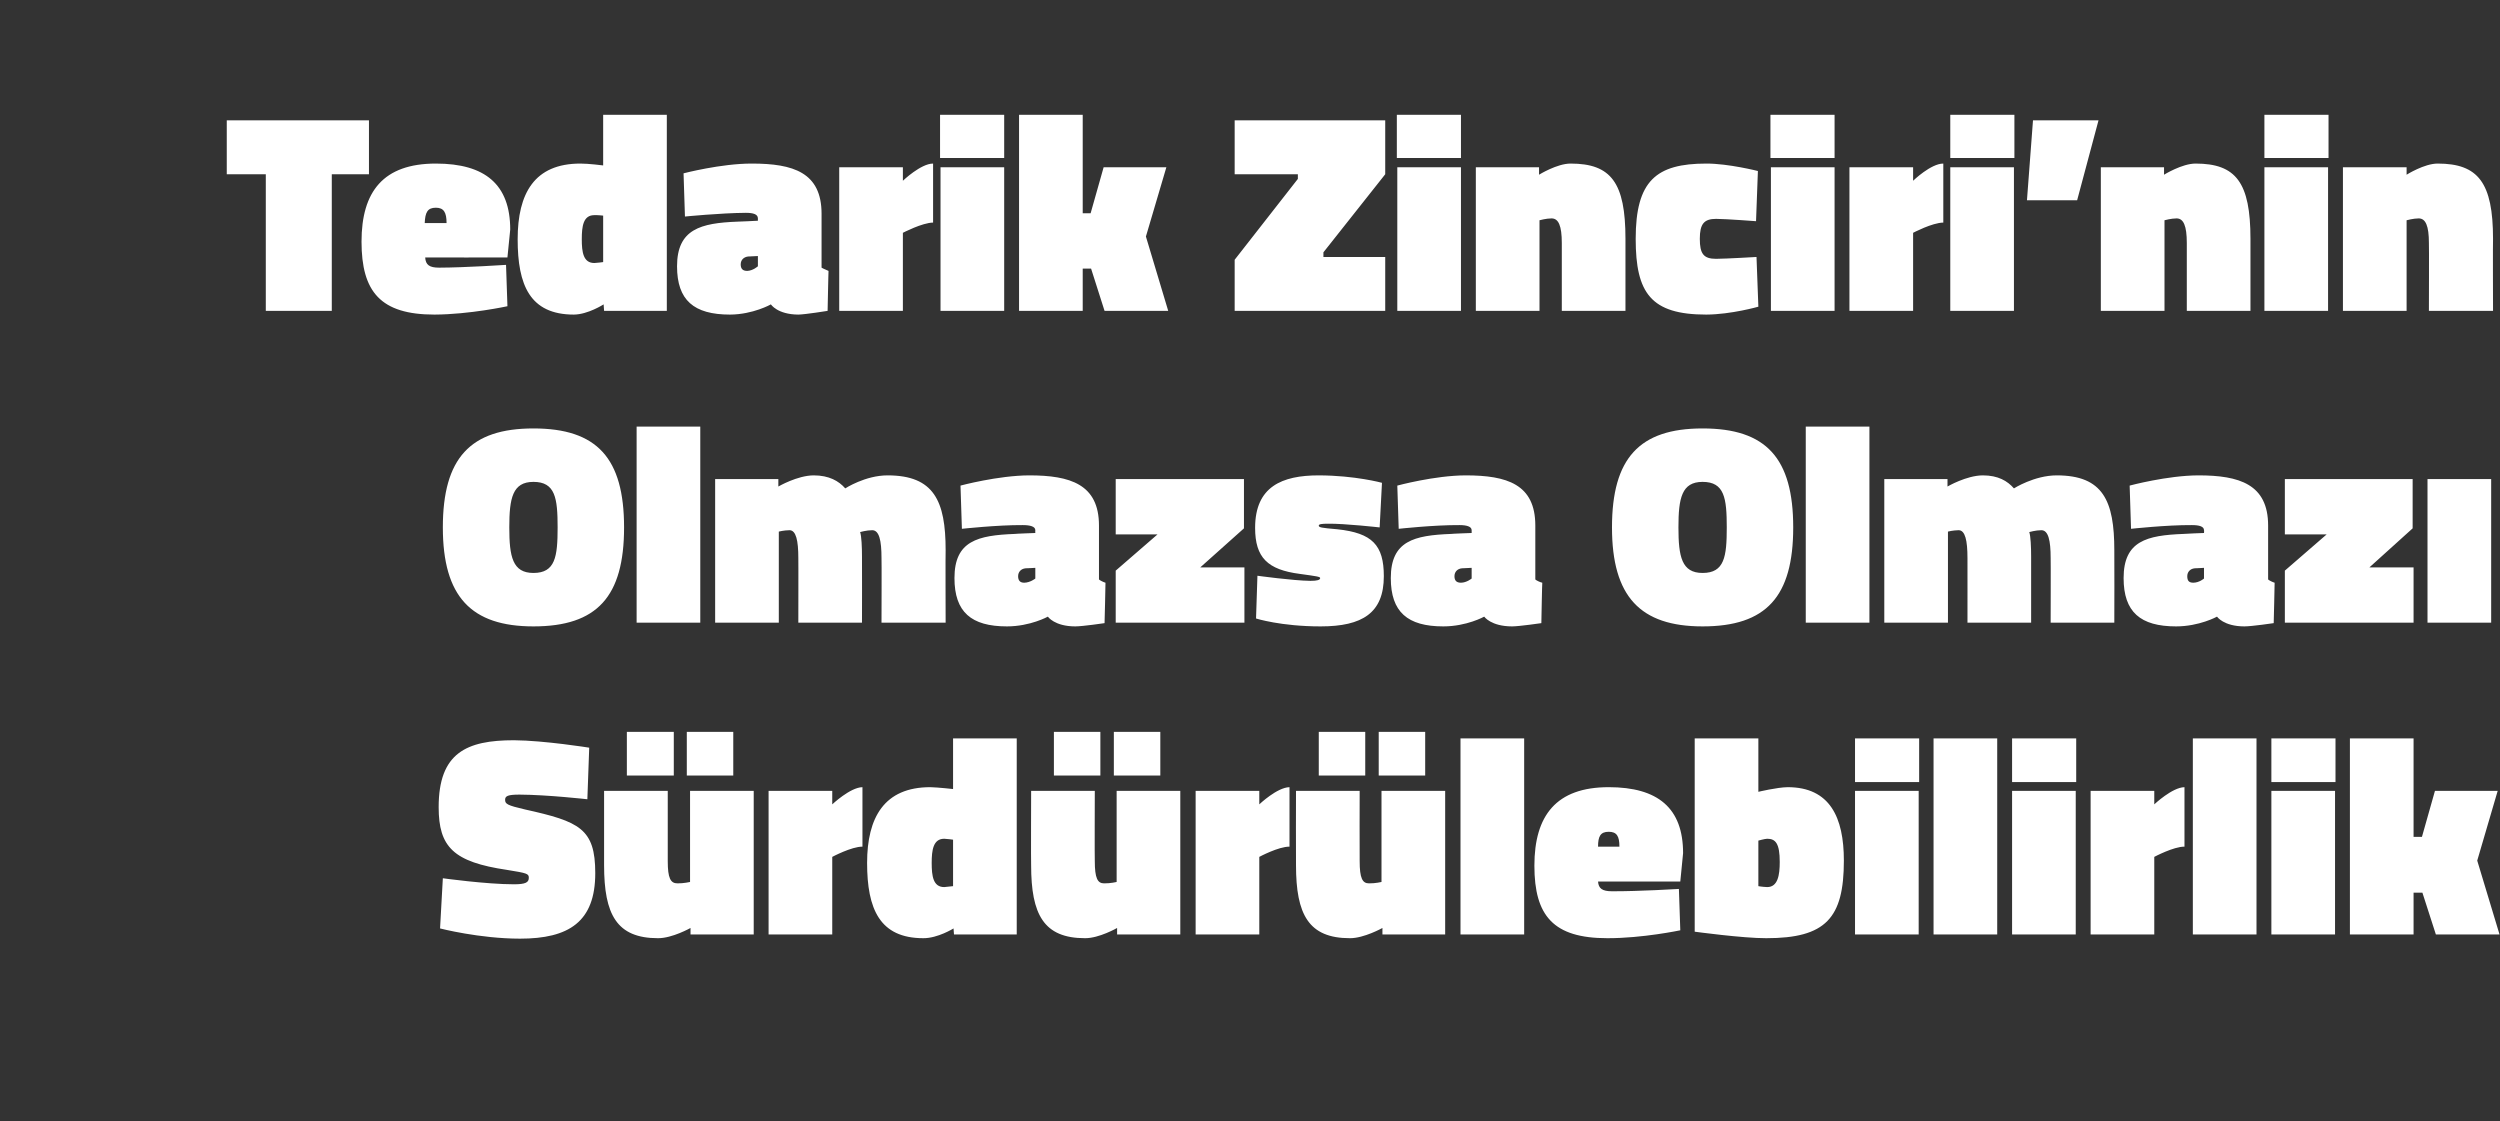
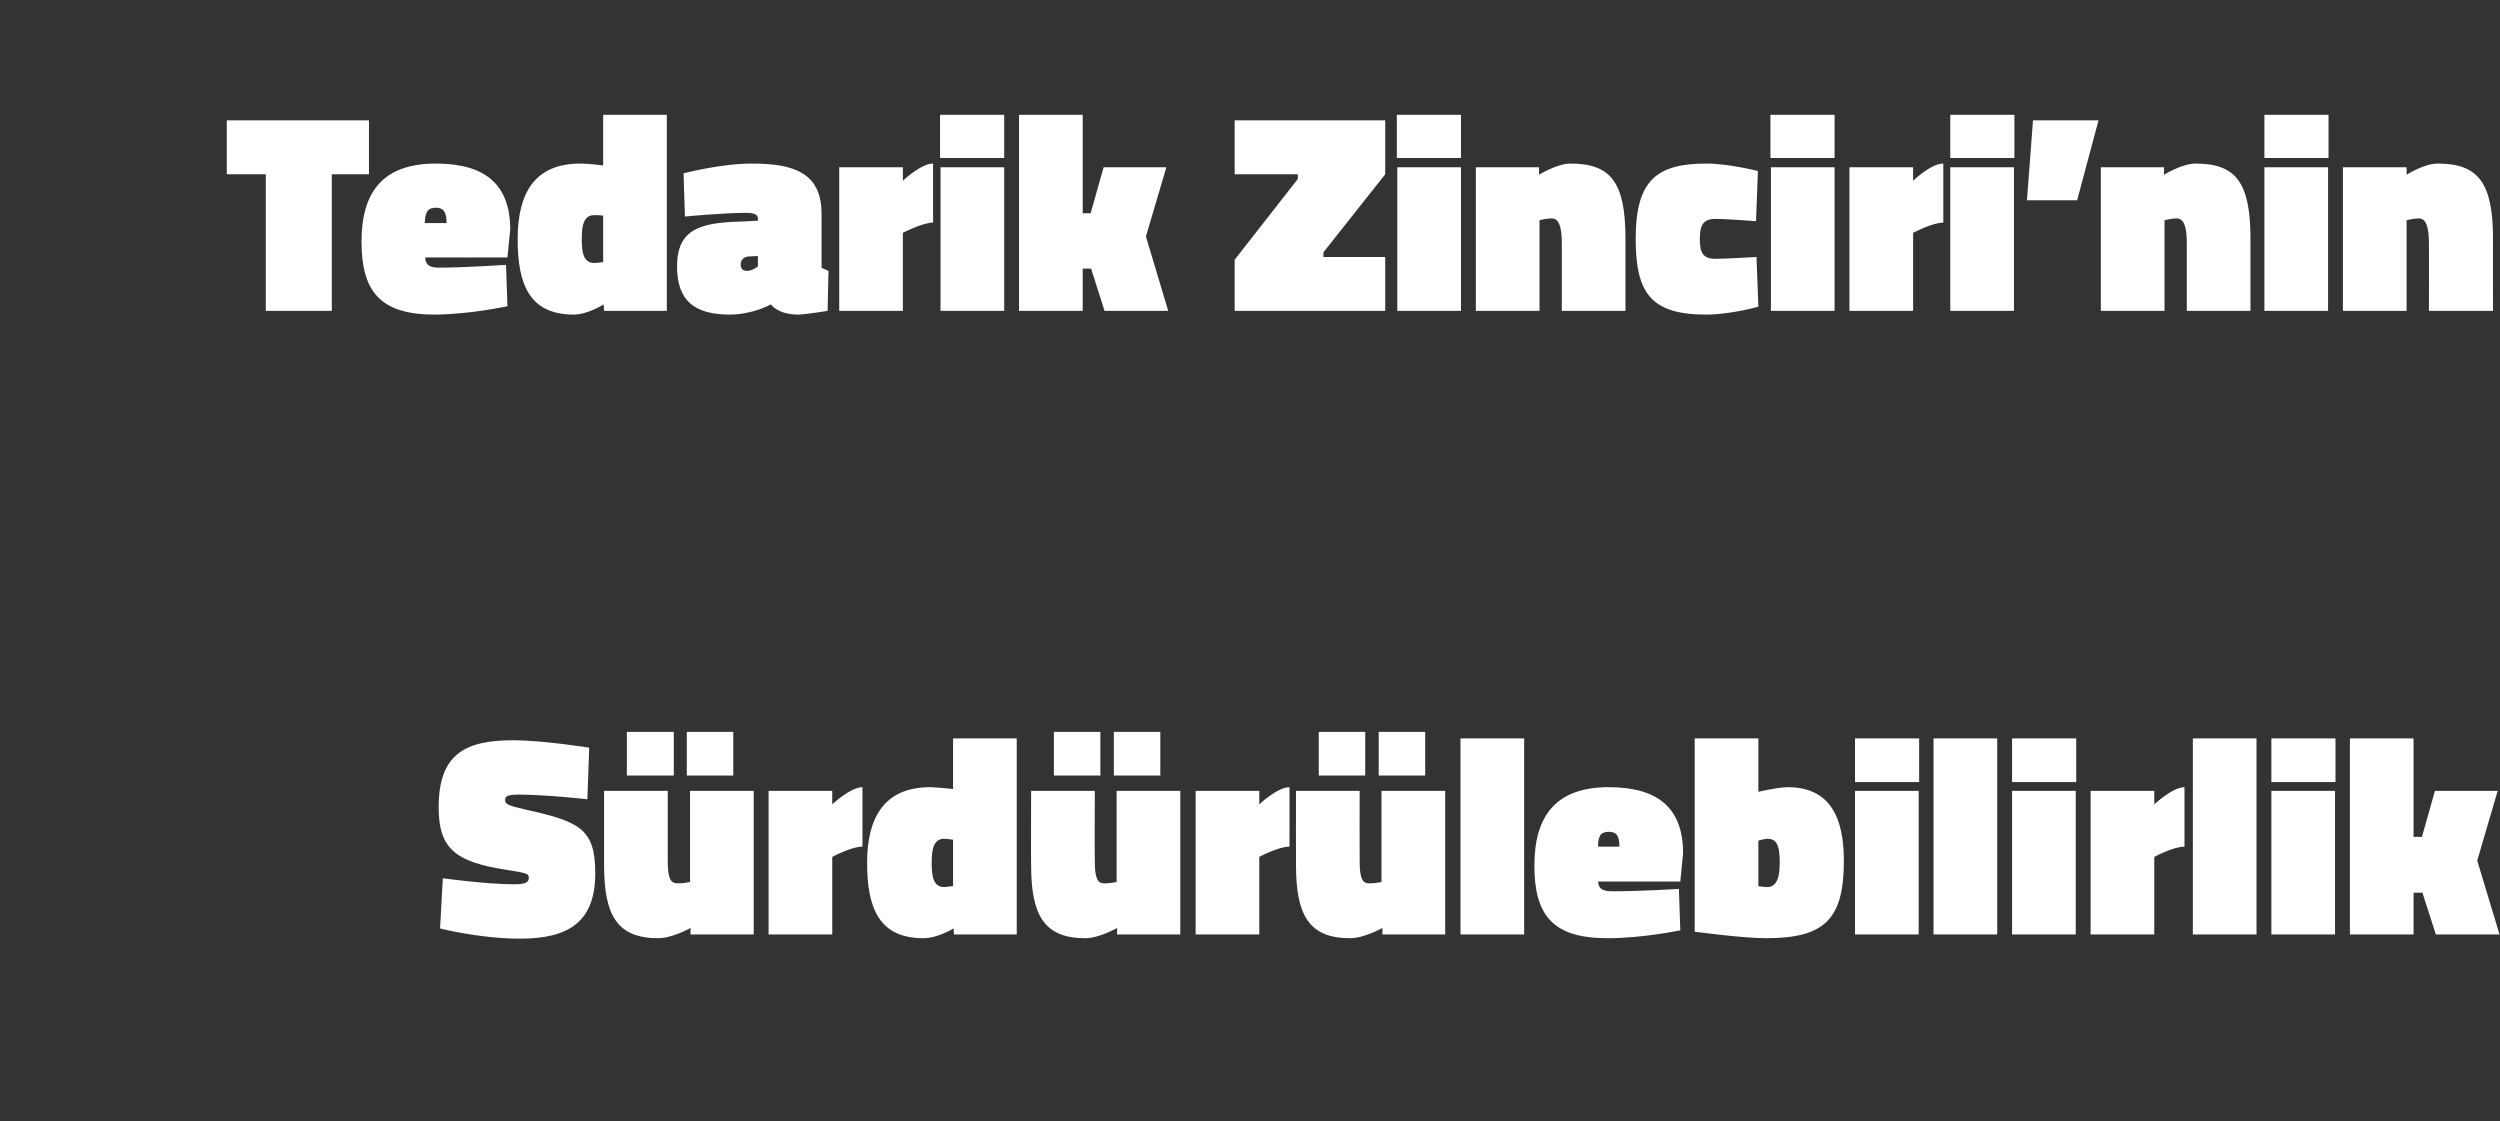
<svg xmlns="http://www.w3.org/2000/svg" version="1.1" width="538px" height="241.3px" viewBox="0 -21 538 241.3" style="top:-21px">
  <rect x="0" y="-21" width="538" height="241.3" fill="#333333" stroke="none" />
  <desc>Tedarik Zinciri’nin Olmazsa Olmaz S rd r lebilirlik</desc>
  <defs />
  <g id="Polygon282593">
-     <path d="M 126.4 151 C 126.4 151 117.8 150.03 111.8 150 C 109.3 150 108.7 150.3 108.7 151.1 C 108.7 152 109.1 152.3 113 153.2 C 124.7 155.8 128.1 157.3 128.1 166.9 C 128.1 177.4 122.4 181 111.9 181 C 103.18 180.99 94.7 178.8 94.7 178.8 L 95.3 168 C 95.3 168 104.65 169.3 110.6 169.3 C 113.1 169.3 113.8 168.9 113.8 167.9 C 113.8 167 113.4 166.9 109.1 166.2 C 97.6 164.5 94.4 161.3 94.4 152.7 C 94.4 141 100.4 138.3 110.6 138.3 C 117.13 138.35 126.8 139.9 126.8 139.9 L 126.4 151 Z M 162.2 149.2 L 162.2 180.1 L 148.6 180.1 L 148.6 178.7 C 148.6 178.7 144.66 180.92 141.6 180.9 C 132.7 180.9 130 175.8 130 165.2 C 129.98 165.2 130 149.2 130 149.2 L 143.7 149.2 C 143.7 149.2 143.68 164.29 143.7 164.3 C 143.7 168 144.3 169.1 145.8 169.1 C 147.11 169.12 148.5 168.8 148.5 168.8 L 148.5 149.2 L 162.2 149.2 Z M 147.8 136.5 L 157.8 136.5 L 157.8 145.9 L 147.8 145.9 L 147.8 136.5 Z M 134.9 136.5 L 145 136.5 L 145 145.9 L 134.9 145.9 L 134.9 136.5 Z M 179.1 180.1 L 165.4 180.1 L 165.4 149.2 L 179.1 149.2 L 179.1 152.1 C 179.1 152.1 182.97 148.44 185.6 148.4 C 185.6 148.4 185.6 161.2 185.6 161.2 C 183.28 161.17 179.1 163.4 179.1 163.4 L 179.1 180.1 Z M 218.8 180.1 L 205.3 180.1 L 205.2 178.8 C 205.2 178.8 201.81 180.92 198.7 180.9 C 189.3 180.9 186.6 174.6 186.6 164.7 C 186.6 154.9 190.3 148.4 200.2 148.4 C 201.87 148.44 205.1 148.8 205.1 148.8 L 205.1 137.9 L 218.8 137.9 L 218.8 180.1 Z M 205.1 169.7 L 205.1 159.7 C 205.1 159.7 203.76 159.51 203.2 159.5 C 200.8 159.5 200.5 162 200.5 164.7 C 200.5 167.5 200.8 169.9 203.2 169.9 C 203.64 169.85 205.1 169.7 205.1 169.7 Z M 254 149.2 L 254 180.1 L 240.4 180.1 L 240.4 178.7 C 240.4 178.7 236.53 180.92 233.5 180.9 C 224.6 180.9 221.9 175.8 221.9 165.2 C 221.85 165.2 221.9 149.2 221.9 149.2 L 235.6 149.2 C 235.6 149.2 235.55 164.29 235.6 164.3 C 235.6 168 236.2 169.1 237.6 169.1 C 238.98 169.12 240.3 168.8 240.3 168.8 L 240.3 149.2 L 254 149.2 Z M 239.7 136.5 L 249.7 136.5 L 249.7 145.9 L 239.7 145.9 L 239.7 136.5 Z M 226.8 136.5 L 236.8 136.5 L 236.8 145.9 L 226.8 145.9 L 226.8 136.5 Z M 271 180.1 L 257.3 180.1 L 257.3 149.2 L 271 149.2 L 271 152.1 C 271 152.1 274.84 148.44 277.5 148.4 C 277.5 148.4 277.5 161.2 277.5 161.2 C 275.15 161.17 271 163.4 271 163.4 L 271 180.1 Z M 311 149.2 L 311 180.1 L 297.5 180.1 L 297.5 178.7 C 297.5 178.7 293.54 180.92 290.5 180.9 C 281.6 180.9 278.9 175.8 278.9 165.2 C 278.86 165.2 278.9 149.2 278.9 149.2 L 292.6 149.2 C 292.6 149.2 292.56 164.29 292.6 164.3 C 292.6 168 293.2 169.1 294.6 169.1 C 295.99 169.12 297.3 168.8 297.3 168.8 L 297.3 149.2 L 311 149.2 Z M 296.7 136.5 L 306.7 136.5 L 306.7 145.9 L 296.7 145.9 L 296.7 136.5 Z M 283.8 136.5 L 293.8 136.5 L 293.8 145.9 L 283.8 145.9 L 283.8 136.5 Z M 314.3 137.9 L 328 137.9 L 328 180.1 L 314.3 180.1 L 314.3 137.9 Z M 361.3 170.3 L 361.6 179.2 C 361.6 179.2 353.47 180.92 345.9 180.9 C 334.3 180.9 330.2 176.1 330.2 165.3 C 330.2 154.5 334.9 148.4 346.2 148.4 C 356.8 148.4 362.2 152.9 362.2 162.6 C 362.21 162.63 361.6 168.7 361.6 168.7 C 361.6 168.7 343.92 168.69 343.9 168.7 C 344 170.2 344.8 170.8 346.9 170.8 C 352.55 170.83 361.3 170.3 361.3 170.3 Z M 348.5 161.2 C 348.5 158.9 347.9 158 346.2 158 C 344.4 158 343.9 159 343.9 161.2 C 343.9 161.2 348.5 161.2 348.5 161.2 Z M 396.8 164.2 C 396.8 176.6 392.9 180.9 380.1 180.9 C 375.11 180.92 364.7 179.5 364.7 179.5 L 364.7 137.9 L 378.4 137.9 L 378.4 149.4 C 378.4 149.4 382.39 148.44 384.7 148.4 C 393.8 148.4 396.8 154.9 396.8 164.2 Z M 383 164.5 C 383 160.5 382.1 159.5 380.3 159.5 C 379.76 159.51 378.4 159.9 378.4 159.9 L 378.4 169.7 C 378.4 169.7 379.15 169.85 380.3 169.9 C 382.6 169.9 383 167.3 383 164.5 Z M 399.2 149.2 L 412.9 149.2 L 412.9 180.1 L 399.2 180.1 L 399.2 149.2 Z M 399.2 137.9 L 413 137.9 L 413 147.3 L 399.2 147.3 L 399.2 137.9 Z M 416.1 137.9 L 429.8 137.9 L 429.8 180.1 L 416.1 180.1 L 416.1 137.9 Z M 433 149.2 L 446.7 149.2 L 446.7 180.1 L 433 180.1 L 433 149.2 Z M 433 137.9 L 446.8 137.9 L 446.8 147.3 L 433 147.3 L 433 137.9 Z M 463.6 180.1 L 449.9 180.1 L 449.9 149.2 L 463.6 149.2 L 463.6 152.1 C 463.6 152.1 467.47 148.44 470.1 148.4 C 470.1 148.4 470.1 161.2 470.1 161.2 C 467.78 161.17 463.6 163.4 463.6 163.4 L 463.6 180.1 Z M 471.9 137.9 L 485.6 137.9 L 485.6 180.1 L 471.9 180.1 L 471.9 137.9 Z M 488.8 149.2 L 502.5 149.2 L 502.5 180.1 L 488.8 180.1 L 488.8 149.2 Z M 488.8 137.9 L 502.6 137.9 L 502.6 147.3 L 488.8 147.3 L 488.8 137.9 Z M 505.7 180.1 L 505.7 137.9 L 519.4 137.9 L 519.4 159.1 L 521.2 159.1 L 524 149.2 L 537.5 149.2 L 533.1 164.2 L 537.9 180.1 L 524.2 180.1 L 521.3 171.1 L 519.4 171.1 L 519.4 180.1 L 505.7 180.1 Z " stroke="none" fill="#fff" />
+     <path d="M 126.4 151 C 126.4 151 117.8 150.03 111.8 150 C 109.3 150 108.7 150.3 108.7 151.1 C 108.7 152 109.1 152.3 113 153.2 C 124.7 155.8 128.1 157.3 128.1 166.9 C 128.1 177.4 122.4 181 111.9 181 C 103.18 180.99 94.7 178.8 94.7 178.8 L 95.3 168 C 95.3 168 104.65 169.3 110.6 169.3 C 113.1 169.3 113.8 168.9 113.8 167.9 C 113.8 167 113.4 166.9 109.1 166.2 C 97.6 164.5 94.4 161.3 94.4 152.7 C 94.4 141 100.4 138.3 110.6 138.3 C 117.13 138.35 126.8 139.9 126.8 139.9 L 126.4 151 Z M 162.2 149.2 L 162.2 180.1 L 148.6 180.1 L 148.6 178.7 C 148.6 178.7 144.66 180.92 141.6 180.9 C 132.7 180.9 130 175.8 130 165.2 C 129.98 165.2 130 149.2 130 149.2 L 143.7 149.2 C 143.7 149.2 143.68 164.29 143.7 164.3 C 143.7 168 144.3 169.1 145.8 169.1 C 147.11 169.12 148.5 168.8 148.5 168.8 L 148.5 149.2 L 162.2 149.2 Z M 147.8 136.5 L 157.8 136.5 L 157.8 145.9 L 147.8 145.9 L 147.8 136.5 Z M 134.9 136.5 L 145 136.5 L 145 145.9 L 134.9 145.9 L 134.9 136.5 Z M 179.1 180.1 L 165.4 180.1 L 165.4 149.2 L 179.1 149.2 L 179.1 152.1 C 179.1 152.1 182.97 148.44 185.6 148.4 C 185.6 148.4 185.6 161.2 185.6 161.2 C 183.28 161.17 179.1 163.4 179.1 163.4 L 179.1 180.1 Z M 218.8 180.1 L 205.3 180.1 L 205.2 178.8 C 205.2 178.8 201.81 180.92 198.7 180.9 C 189.3 180.9 186.6 174.6 186.6 164.7 C 186.6 154.9 190.3 148.4 200.2 148.4 C 201.87 148.44 205.1 148.8 205.1 148.8 L 205.1 137.9 L 218.8 137.9 L 218.8 180.1 Z M 205.1 169.7 L 205.1 159.7 C 205.1 159.7 203.76 159.51 203.2 159.5 C 200.8 159.5 200.5 162 200.5 164.7 C 200.5 167.5 200.8 169.9 203.2 169.9 C 203.64 169.85 205.1 169.7 205.1 169.7 M 254 149.2 L 254 180.1 L 240.4 180.1 L 240.4 178.7 C 240.4 178.7 236.53 180.92 233.5 180.9 C 224.6 180.9 221.9 175.8 221.9 165.2 C 221.85 165.2 221.9 149.2 221.9 149.2 L 235.6 149.2 C 235.6 149.2 235.55 164.29 235.6 164.3 C 235.6 168 236.2 169.1 237.6 169.1 C 238.98 169.12 240.3 168.8 240.3 168.8 L 240.3 149.2 L 254 149.2 Z M 239.7 136.5 L 249.7 136.5 L 249.7 145.9 L 239.7 145.9 L 239.7 136.5 Z M 226.8 136.5 L 236.8 136.5 L 236.8 145.9 L 226.8 145.9 L 226.8 136.5 Z M 271 180.1 L 257.3 180.1 L 257.3 149.2 L 271 149.2 L 271 152.1 C 271 152.1 274.84 148.44 277.5 148.4 C 277.5 148.4 277.5 161.2 277.5 161.2 C 275.15 161.17 271 163.4 271 163.4 L 271 180.1 Z M 311 149.2 L 311 180.1 L 297.5 180.1 L 297.5 178.7 C 297.5 178.7 293.54 180.92 290.5 180.9 C 281.6 180.9 278.9 175.8 278.9 165.2 C 278.86 165.2 278.9 149.2 278.9 149.2 L 292.6 149.2 C 292.6 149.2 292.56 164.29 292.6 164.3 C 292.6 168 293.2 169.1 294.6 169.1 C 295.99 169.12 297.3 168.8 297.3 168.8 L 297.3 149.2 L 311 149.2 Z M 296.7 136.5 L 306.7 136.5 L 306.7 145.9 L 296.7 145.9 L 296.7 136.5 Z M 283.8 136.5 L 293.8 136.5 L 293.8 145.9 L 283.8 145.9 L 283.8 136.5 Z M 314.3 137.9 L 328 137.9 L 328 180.1 L 314.3 180.1 L 314.3 137.9 Z M 361.3 170.3 L 361.6 179.2 C 361.6 179.2 353.47 180.92 345.9 180.9 C 334.3 180.9 330.2 176.1 330.2 165.3 C 330.2 154.5 334.9 148.4 346.2 148.4 C 356.8 148.4 362.2 152.9 362.2 162.6 C 362.21 162.63 361.6 168.7 361.6 168.7 C 361.6 168.7 343.92 168.69 343.9 168.7 C 344 170.2 344.8 170.8 346.9 170.8 C 352.55 170.83 361.3 170.3 361.3 170.3 Z M 348.5 161.2 C 348.5 158.9 347.9 158 346.2 158 C 344.4 158 343.9 159 343.9 161.2 C 343.9 161.2 348.5 161.2 348.5 161.2 Z M 396.8 164.2 C 396.8 176.6 392.9 180.9 380.1 180.9 C 375.11 180.92 364.7 179.5 364.7 179.5 L 364.7 137.9 L 378.4 137.9 L 378.4 149.4 C 378.4 149.4 382.39 148.44 384.7 148.4 C 393.8 148.4 396.8 154.9 396.8 164.2 Z M 383 164.5 C 383 160.5 382.1 159.5 380.3 159.5 C 379.76 159.51 378.4 159.9 378.4 159.9 L 378.4 169.7 C 378.4 169.7 379.15 169.85 380.3 169.9 C 382.6 169.9 383 167.3 383 164.5 Z M 399.2 149.2 L 412.9 149.2 L 412.9 180.1 L 399.2 180.1 L 399.2 149.2 Z M 399.2 137.9 L 413 137.9 L 413 147.3 L 399.2 147.3 L 399.2 137.9 Z M 416.1 137.9 L 429.8 137.9 L 429.8 180.1 L 416.1 180.1 L 416.1 137.9 Z M 433 149.2 L 446.7 149.2 L 446.7 180.1 L 433 180.1 L 433 149.2 Z M 433 137.9 L 446.8 137.9 L 446.8 147.3 L 433 147.3 L 433 137.9 Z M 463.6 180.1 L 449.9 180.1 L 449.9 149.2 L 463.6 149.2 L 463.6 152.1 C 463.6 152.1 467.47 148.44 470.1 148.4 C 470.1 148.4 470.1 161.2 470.1 161.2 C 467.78 161.17 463.6 163.4 463.6 163.4 L 463.6 180.1 Z M 471.9 137.9 L 485.6 137.9 L 485.6 180.1 L 471.9 180.1 L 471.9 137.9 Z M 488.8 149.2 L 502.5 149.2 L 502.5 180.1 L 488.8 180.1 L 488.8 149.2 Z M 488.8 137.9 L 502.6 137.9 L 502.6 147.3 L 488.8 147.3 L 488.8 137.9 Z M 505.7 180.1 L 505.7 137.9 L 519.4 137.9 L 519.4 159.1 L 521.2 159.1 L 524 149.2 L 537.5 149.2 L 533.1 164.2 L 537.9 180.1 L 524.2 180.1 L 521.3 171.1 L 519.4 171.1 L 519.4 180.1 L 505.7 180.1 Z " stroke="none" fill="#fff" />
  </g>
  <g id="Polygon282592">
-     <path d="M 120 92.5 C 120 86.2 119.5 82.7 114.8 82.7 C 110.3 82.7 109.6 86.2 109.6 92.5 C 109.6 98.8 110.3 102.3 114.8 102.3 C 119.5 102.3 120 98.8 120 92.5 Z M 95.3 92.5 C 95.3 77.6 101.2 71.2 114.8 71.2 C 128.5 71.2 134.3 77.6 134.3 92.5 C 134.3 107.4 128.5 113.8 114.8 113.8 C 101.4 113.8 95.3 107.4 95.3 92.5 Z M 137 70.8 L 150.7 70.8 L 150.7 113 L 137 113 L 137 70.8 Z M 153.9 113 L 153.9 82.1 L 167.5 82.1 L 167.5 83.7 C 167.5 83.7 171.58 81.32 175.1 81.3 C 178.4 81.3 180.5 82.5 181.9 84.1 C 181.9 84.1 186.2 81.3 191 81.3 C 201 81.3 203.5 86.8 203.5 97.4 C 203.45 97.4 203.5 113 203.5 113 L 189.7 113 C 189.7 113 189.75 99.06 189.7 99.1 C 189.7 95.3 189.2 93.1 187.7 93.1 C 186.5 93.1 185.1 93.5 185.1 93.5 C 185.4 94.4 185.5 96.7 185.5 98.8 C 185.53 98.81 185.5 113 185.5 113 L 171.8 113 C 171.8 113 171.83 99.06 171.8 99.1 C 171.8 95.3 171.3 93.1 169.9 93.1 C 168.64 93.12 167.6 93.4 167.6 93.4 L 167.6 113 L 153.9 113 Z M 236.5 103.7 C 236.7 103.9 237.5 104.3 237.9 104.4 C 237.93 104.38 237.7 113.1 237.7 113.1 C 237.7 113.1 232.98 113.8 231.4 113.8 C 226.92 113.8 225.5 111.7 225.5 111.7 C 225.5 111.7 221.72 113.8 216.7 113.8 C 209 113.8 205.4 110.7 205.4 103.4 C 205.4 95.4 210.4 94.2 218.4 93.9 C 218.36 93.86 222.8 93.7 222.8 93.7 C 222.8 93.7 222.76 93.12 222.8 93.1 C 222.8 92.3 221.7 92 220.1 92 C 214.69 91.96 207 92.8 207 92.8 L 206.7 83.5 C 206.7 83.5 214.81 81.32 221.5 81.3 C 230.3 81.3 236.5 83.2 236.5 92.1 C 236.5 92.1 236.5 103.7 236.5 103.7 Z M 220.7 101.3 C 219.7 101.4 219.1 102.1 219.1 103 C 219.1 103.9 219.5 104.4 220.4 104.4 C 221.72 104.38 222.8 103.5 222.8 103.5 L 222.8 101.2 C 222.8 101.2 220.68 101.32 220.7 101.3 Z M 240.1 82.1 L 267.7 82.1 L 267.7 92.7 L 258.3 101.1 L 267.8 101.1 L 267.8 113 L 240.1 113 L 240.1 101.8 L 249.1 94 L 240.1 94 L 240.1 82.1 Z M 296.9 92.5 C 296.9 92.5 289.32 91.65 285.8 91.7 C 284.4 91.7 283.8 91.8 283.8 92.1 C 283.8 92.5 284.3 92.6 287.8 92.9 C 295.3 93.7 297.8 96.3 297.8 103 C 297.8 110.9 293.2 113.8 284.2 113.8 C 275.62 113.8 270.3 112.1 270.3 112.1 L 270.6 102.9 C 270.6 102.9 278.19 103.95 282 104 C 283.5 104 284.1 103.8 284.1 103.4 C 284.1 103.1 283.3 103 279.7 102.5 C 272.8 101.6 270.1 99 270.1 92.6 C 270.1 83.7 275.9 81.3 283.8 81.3 C 291.65 81.32 297.4 82.9 297.4 82.9 L 296.9 92.5 Z M 330.4 103.7 C 330.6 103.9 331.4 104.3 331.9 104.4 C 331.86 104.38 331.7 113.1 331.7 113.1 C 331.7 113.1 326.9 113.8 325.4 113.8 C 320.85 113.8 319.4 111.7 319.4 111.7 C 319.4 111.7 315.65 113.8 310.6 113.8 C 302.9 113.8 299.3 110.7 299.3 103.4 C 299.3 95.4 304.3 94.2 312.3 93.9 C 312.28 93.86 316.7 93.7 316.7 93.7 C 316.7 93.7 316.69 93.12 316.7 93.1 C 316.7 92.3 315.6 92 314.1 92 C 308.61 91.96 301 92.8 301 92.8 L 300.7 83.5 C 300.7 83.5 308.74 81.32 315.4 81.3 C 324.3 81.3 330.4 83.2 330.4 92.1 C 330.4 92.1 330.4 103.7 330.4 103.7 Z M 314.6 101.3 C 313.6 101.4 313 102.1 313 103 C 313 103.9 313.4 104.4 314.4 104.4 C 315.65 104.38 316.7 103.5 316.7 103.5 L 316.7 101.2 C 316.7 101.2 314.61 101.32 314.6 101.3 Z M 371.6 92.5 C 371.6 86.2 371.1 82.7 366.4 82.7 C 361.9 82.7 361.2 86.2 361.2 92.5 C 361.2 98.8 361.9 102.3 366.4 102.3 C 371.1 102.3 371.6 98.8 371.6 92.5 Z M 346.9 92.5 C 346.9 77.6 352.8 71.2 366.4 71.2 C 380.1 71.2 385.9 77.6 385.9 92.5 C 385.9 107.4 380.1 113.8 366.4 113.8 C 353 113.8 346.9 107.4 346.9 92.5 Z M 388.6 70.8 L 402.3 70.8 L 402.3 113 L 388.6 113 L 388.6 70.8 Z M 405.5 113 L 405.5 82.1 L 419.1 82.1 L 419.1 83.7 C 419.1 83.7 423.17 81.32 426.7 81.3 C 430 81.3 432 82.5 433.4 84.1 C 433.4 84.1 437.8 81.3 442.6 81.3 C 452.6 81.3 455 86.8 455 97.4 C 455.04 97.4 455 113 455 113 L 441.3 113 C 441.3 113 441.34 99.06 441.3 99.1 C 441.3 95.3 440.8 93.1 439.3 93.1 C 438.1 93.1 436.7 93.5 436.7 93.5 C 437 94.4 437.1 96.7 437.1 98.8 C 437.12 98.81 437.1 113 437.1 113 L 423.4 113 C 423.4 113 423.41 99.06 423.4 99.1 C 423.4 95.3 422.9 93.1 421.5 93.1 C 420.23 93.12 419.2 93.4 419.2 93.4 L 419.2 113 L 405.5 113 Z M 488.1 103.7 C 488.3 103.9 489.1 104.3 489.5 104.4 C 489.52 104.38 489.3 113.1 489.3 113.1 C 489.3 113.1 484.57 113.8 483 113.8 C 478.51 113.8 477.1 111.7 477.1 111.7 C 477.1 111.7 473.31 113.8 468.3 113.8 C 460.6 113.8 457 110.7 457 103.4 C 457 95.4 462 94.2 469.9 93.9 C 469.95 93.86 474.3 93.7 474.3 93.7 C 474.3 93.7 474.35 93.12 474.3 93.1 C 474.3 92.3 473.3 92 471.7 92 C 466.28 91.96 458.6 92.8 458.6 92.8 L 458.3 83.5 C 458.3 83.5 466.4 81.32 473.1 81.3 C 481.9 81.3 488.1 83.2 488.1 92.1 C 488.1 92.1 488.1 103.7 488.1 103.7 Z M 472.3 101.3 C 471.3 101.4 470.7 102.1 470.7 103 C 470.7 103.9 471 104.4 472 104.4 C 473.31 104.38 474.3 103.5 474.3 103.5 L 474.3 101.2 C 474.3 101.2 472.27 101.32 472.3 101.3 Z M 491.7 82.1 L 519.2 82.1 L 519.2 92.7 L 509.9 101.1 L 519.4 101.1 L 519.4 113 L 491.7 113 L 491.7 101.8 L 500.7 94 L 491.7 94 L 491.7 82.1 Z M 522.4 82.1 L 536.1 82.1 L 536.1 113 L 522.4 113 L 522.4 82.1 Z " stroke="none" fill="#fff" />
-   </g>
+     </g>
  <g id="Polygon282591">
    <path d="M 48.8 4.9 L 79.4 4.9 L 79.4 16.5 L 71.4 16.5 L 71.4 45.9 L 57.2 45.9 L 57.2 16.5 L 48.8 16.5 L 48.8 4.9 Z M 108.9 36 L 109.2 44.9 C 109.2 44.9 101.05 46.67 93.5 46.7 C 81.9 46.7 77.8 41.8 77.8 31 C 77.8 20.2 82.5 14.2 93.8 14.2 C 104.4 14.2 109.8 18.7 109.8 28.4 C 109.8 28.38 109.2 34.4 109.2 34.4 C 109.2 34.4 91.51 34.44 91.5 34.4 C 91.6 36 92.4 36.6 94.5 36.6 C 100.13 36.58 108.9 36 108.9 36 Z M 96.1 27 C 96.1 24.7 95.5 23.7 93.8 23.7 C 92 23.7 91.5 24.7 91.4 27 C 91.4 27 96.1 27 96.1 27 Z M 143.5 45.9 L 130 45.9 L 129.9 44.5 C 129.9 44.5 126.54 46.67 123.5 46.7 C 114 46.7 111.4 40.3 111.4 30.5 C 111.4 20.6 115 14.2 124.9 14.2 C 126.6 14.19 129.8 14.6 129.8 14.6 L 129.8 3.7 L 143.5 3.7 L 143.5 45.9 Z M 129.8 35.4 L 129.8 25.4 C 129.8 25.4 128.49 25.26 127.9 25.3 C 125.5 25.3 125.2 27.7 125.2 30.5 C 125.2 33.2 125.5 35.6 127.9 35.6 C 128.37 35.6 129.8 35.4 129.8 35.4 Z M 176.8 36.6 C 177.1 36.8 177.9 37.1 178.3 37.3 C 178.28 37.25 178.1 45.9 178.1 45.9 C 178.1 45.9 173.33 46.67 171.8 46.7 C 167.27 46.67 165.9 44.5 165.9 44.5 C 165.9 44.5 162.07 46.67 157.1 46.7 C 149.3 46.7 145.7 43.6 145.7 36.3 C 145.7 28.3 150.8 27 158.7 26.7 C 158.71 26.73 163.1 26.5 163.1 26.5 C 163.1 26.5 163.11 26 163.1 26 C 163.1 25.1 162.1 24.8 160.5 24.8 C 155.04 24.84 147.4 25.6 147.4 25.6 L 147.1 16.3 C 147.1 16.3 155.16 14.19 161.8 14.2 C 170.7 14.2 176.8 16.1 176.8 25 C 176.8 25 176.8 36.6 176.8 36.6 Z M 161 34.2 C 160.1 34.3 159.4 34.9 159.4 35.9 C 159.4 36.8 159.8 37.3 160.8 37.3 C 162.07 37.25 163.1 36.3 163.1 36.3 L 163.1 34.1 C 163.1 34.1 161.03 34.19 161 34.2 Z M 194.3 45.9 L 180.6 45.9 L 180.6 15 L 194.3 15 L 194.3 17.9 C 194.3 17.9 198.17 14.19 200.8 14.2 C 200.8 14.2 200.8 26.9 200.8 26.9 C 198.48 26.92 194.3 29.1 194.3 29.1 L 194.3 45.9 Z M 202.4 15 L 216.1 15 L 216.1 45.9 L 202.4 45.9 L 202.4 15 Z M 202.3 3.7 L 216.1 3.7 L 216.1 13 L 202.3 13 L 202.3 3.7 Z M 219.3 45.9 L 219.3 3.7 L 233 3.7 L 233 24.9 L 234.7 24.9 L 237.5 15 L 251 15 L 246.6 29.9 L 251.4 45.9 L 237.7 45.9 L 234.8 36.8 L 233 36.8 L 233 45.9 L 219.3 45.9 Z M 265.7 4.9 L 298.1 4.9 L 298.1 16.5 L 284.8 33.3 L 284.8 34.3 L 298.1 34.3 L 298.1 45.9 L 265.7 45.9 L 265.7 34.9 L 279.3 17.5 L 279.3 16.5 L 265.7 16.5 L 265.7 4.9 Z M 300.7 15 L 314.4 15 L 314.4 45.9 L 300.7 45.9 L 300.7 15 Z M 300.6 3.7 L 314.4 3.7 L 314.4 13 L 300.6 13 L 300.6 3.7 Z M 317.6 45.9 L 317.6 15 L 331.2 15 L 331.2 16.6 C 331.2 16.6 335.08 14.19 338 14.2 C 346.7 14.2 349.8 18.3 349.8 30.4 C 349.82 30.4 349.8 45.9 349.8 45.9 L 336.1 45.9 C 336.1 45.9 336.12 31.32 336.1 31.3 C 336.1 27.6 335.4 26 333.9 26 C 332.75 26 331.3 26.4 331.3 26.4 L 331.3 45.9 L 317.6 45.9 Z M 378.3 15.8 L 377.9 26.6 C 377.9 26.6 371.59 26.12 369.3 26.1 C 366.7 26.1 365.8 27.2 365.8 30.4 C 365.8 33.6 366.6 34.7 369.3 34.7 C 371.59 34.68 378 34.3 378 34.3 L 378.4 45 C 378.4 45 372.57 46.67 367.2 46.7 C 355.3 46.7 352 42.1 352 30.4 C 352 17.9 356.4 14.2 367.2 14.2 C 371.96 14.19 378.3 15.8 378.3 15.8 Z M 381.1 15 L 394.8 15 L 394.8 45.9 L 381.1 45.9 L 381.1 15 Z M 381 3.7 L 394.8 3.7 L 394.8 13 L 381 13 L 381 3.7 Z M 411.7 45.9 L 398 45.9 L 398 15 L 411.7 15 L 411.7 17.9 C 411.7 17.9 415.52 14.19 418.2 14.2 C 418.2 14.2 418.2 26.9 418.2 26.9 C 415.83 26.92 411.7 29.1 411.7 29.1 L 411.7 45.9 Z M 419.7 15 L 433.4 15 L 433.4 45.9 L 419.7 45.9 L 419.7 15 Z M 419.7 3.7 L 433.5 3.7 L 433.5 13 L 419.7 13 L 419.7 3.7 Z M 437.5 4.9 L 451.6 4.9 L 447 22.1 L 436.2 22.1 L 437.5 4.9 Z M 452.1 45.9 L 452.1 15 L 465.7 15 L 465.7 16.6 C 465.7 16.6 469.58 14.19 472.5 14.2 C 481.2 14.2 484.3 18.3 484.3 30.4 C 484.32 30.4 484.3 45.9 484.3 45.9 L 470.6 45.9 C 470.6 45.9 470.62 31.32 470.6 31.3 C 470.6 27.6 469.9 26 468.4 26 C 467.26 26 465.8 26.4 465.8 26.4 L 465.8 45.9 L 452.1 45.9 Z M 487.3 15 L 501 15 L 501 45.9 L 487.3 45.9 L 487.3 15 Z M 487.3 3.7 L 501.1 3.7 L 501.1 13 L 487.3 13 L 487.3 3.7 Z M 504.2 45.9 L 504.2 15 L 517.9 15 L 517.9 16.6 C 517.9 16.6 521.71 14.19 524.6 14.2 C 533.3 14.2 536.5 18.3 536.5 30.4 C 536.45 30.4 536.5 45.9 536.5 45.9 L 522.7 45.9 C 522.7 45.9 522.75 31.32 522.7 31.3 C 522.7 27.6 522 26 520.5 26 C 519.38 26 517.9 26.4 517.9 26.4 L 517.9 45.9 L 504.2 45.9 Z " stroke="none" fill="#fff" />
  </g>
</svg>